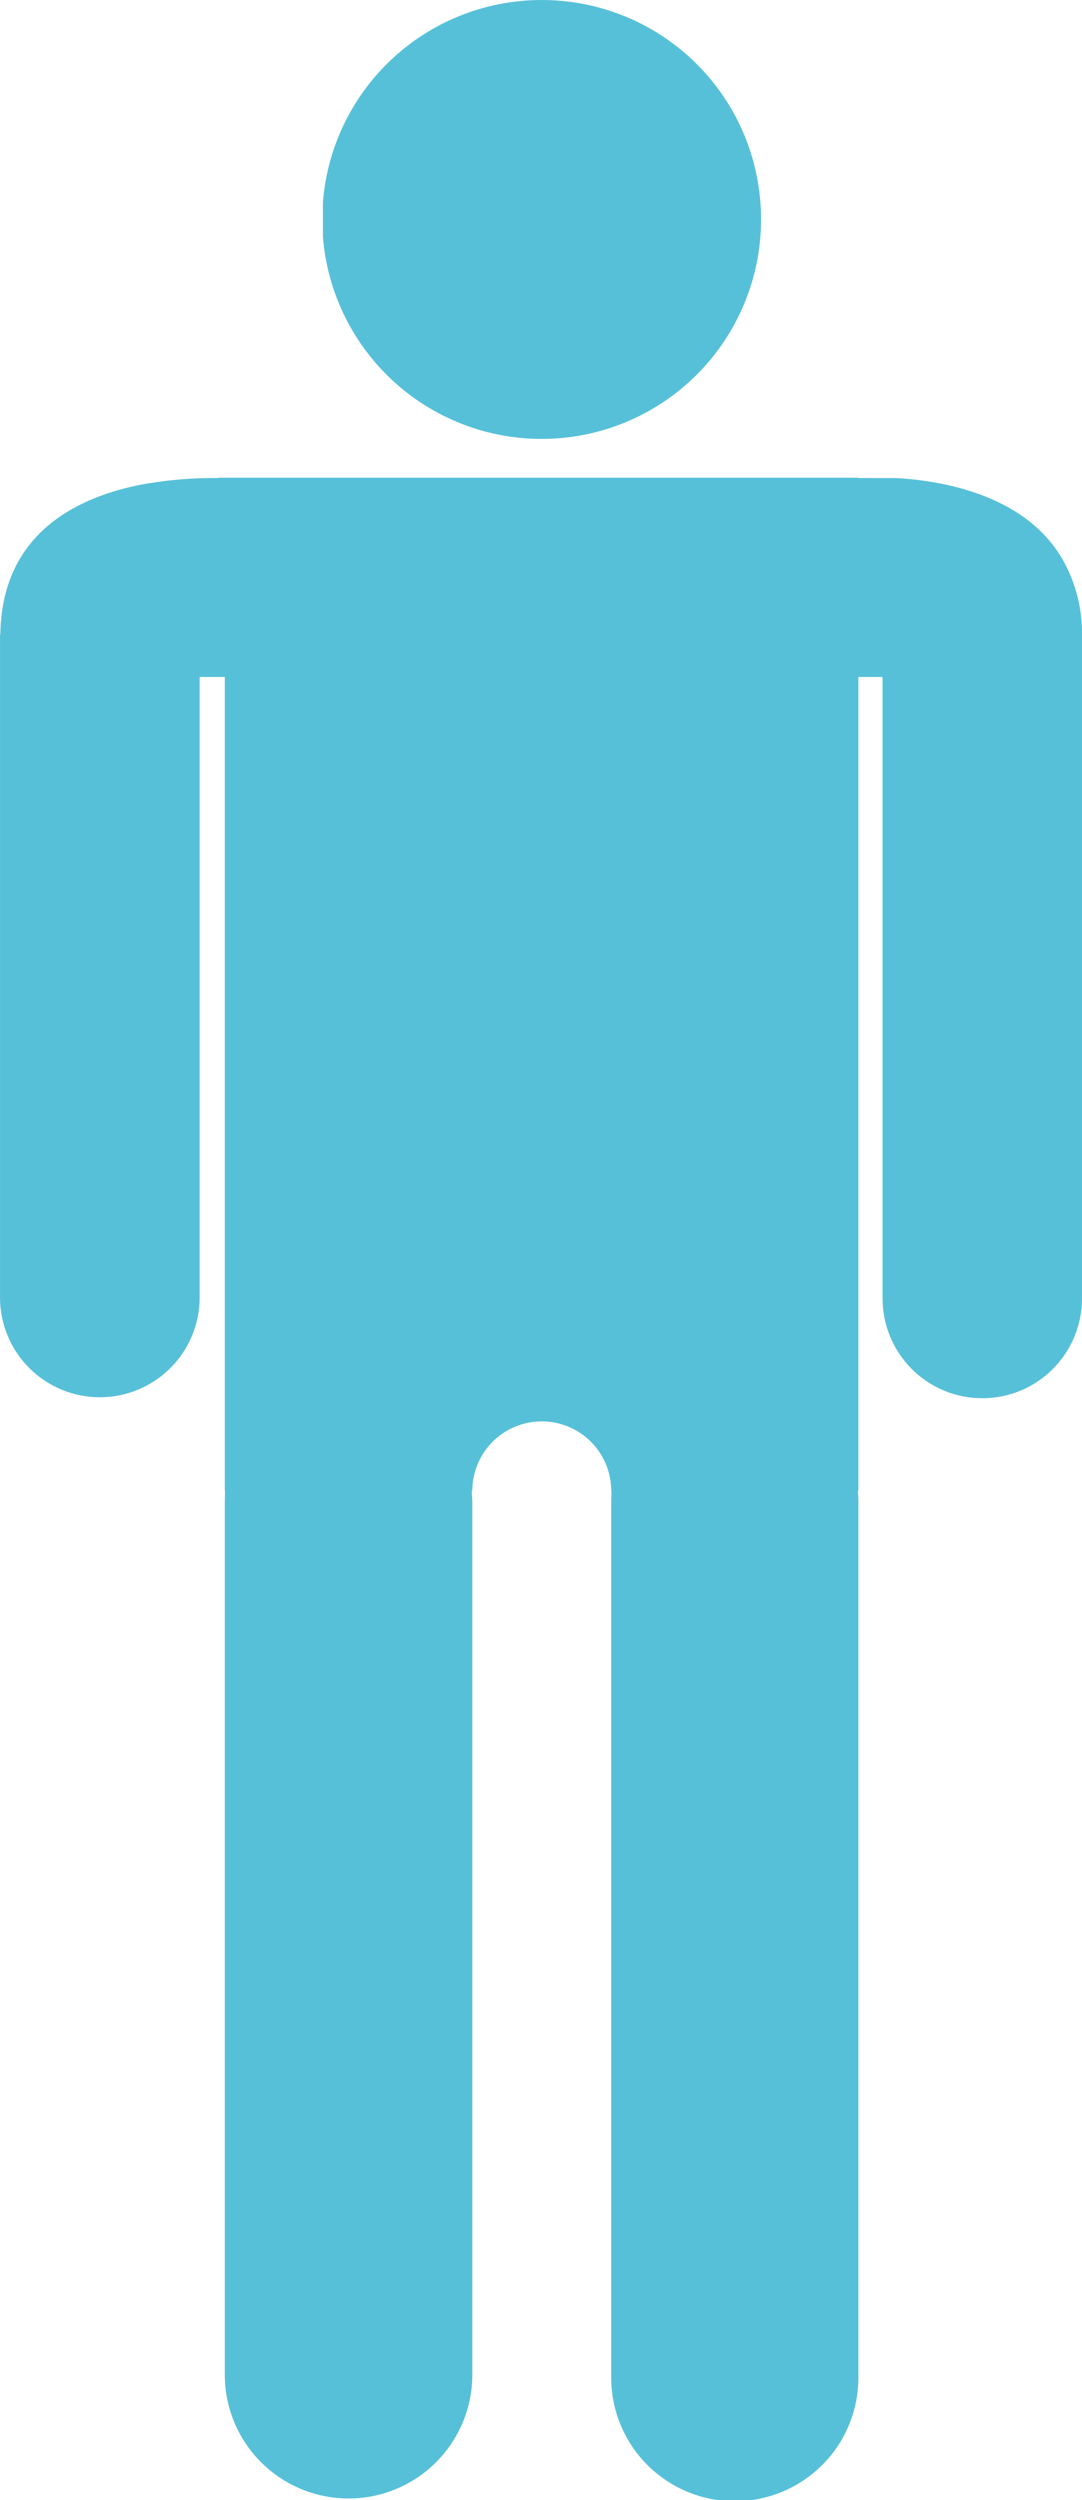
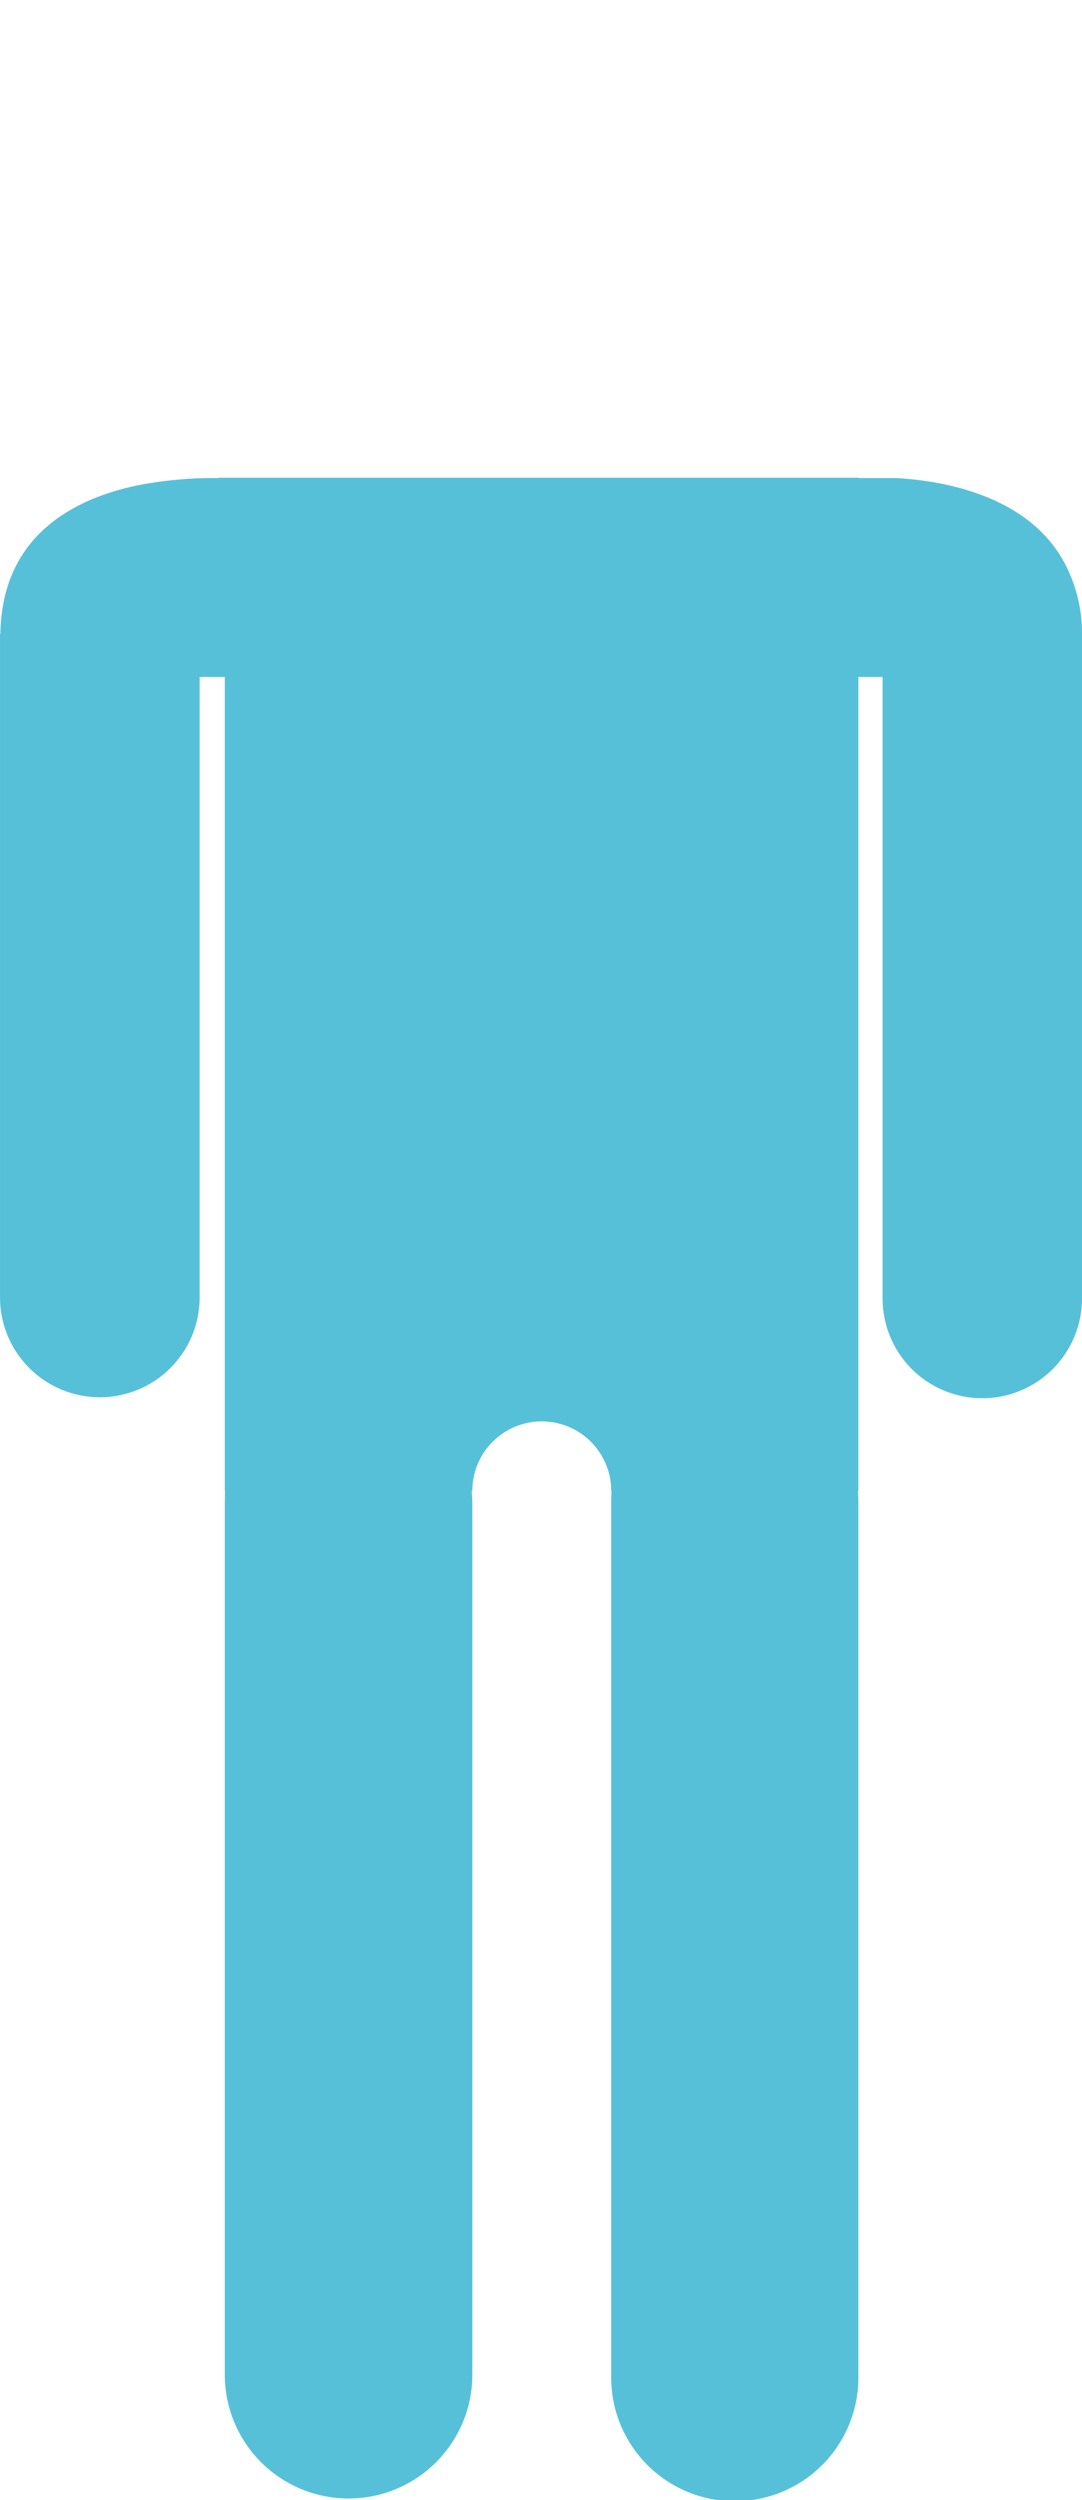
<svg xmlns="http://www.w3.org/2000/svg" width="91.367" height="211.06" viewBox="0 0 91.367 211.06">
  <defs>
    <clipPath id="clip-path">
-       <path id="Caminho_434" data-name="Caminho 434" d="M354.992,0a18.528,18.528,0,1,0,18.526,18.555A18.5,18.5,0,0,0,354.992,0Z" transform="translate(-336.519)" fill="#57c0d9" />
+       <path id="Caminho_434" data-name="Caminho 434" d="M354.992,0A18.5,18.5,0,0,0,354.992,0Z" transform="translate(-336.519)" fill="#57c0d9" />
    </clipPath>
    <clipPath id="clip-path-2">
      <path id="Caminho_436" data-name="Caminho 436" d="M392.042,18.147H342.656v.027h.02a33.683,33.683,0,0,0-6.8.613c-5.434,1.131-11.5,4.285-11.595,12.6,0-.018,0-.029-.029-.029V87.441a8.429,8.429,0,0,0,16.857,0V34.969h2.125v68.71h.018c0,.333-.018.649-.018.927V178.44a10.451,10.451,0,0,0,20.9,0V104.605c0-.278-.038-.593-.053-.927h.053a5.864,5.864,0,0,1,11.728,0h.029c-.02.333-.029.649-.029.927V178.44a10.437,10.437,0,1,0,20.873,0V104.605c0-.278-.018-.593-.044-.927h.044V34.969h2.042V87.441a8.42,8.42,0,0,0,16.84,0V31.553a12.64,12.64,0,0,0-1.669-6.561c-2.171-3.7-6.076-5.436-9.817-6.261a27.6,27.6,0,0,0-4.267-.558h-3.129v-.027Z" transform="translate(-324.25 -18.147)" fill="#57c0d9" />
    </clipPath>
  </defs>
  <g id="Grupo_537" data-name="Grupo 537" transform="translate(-720.633)">
    <g id="Grupo_252" data-name="Grupo 252" transform="translate(747.9)">
      <g id="Grupo_251" data-name="Grupo 251" clip-path="url(#clip-path)">
-         <rect id="Retângulo_77" data-name="Retângulo 77" width="37" height="37.055" transform="translate(0 -0.001)" fill="#57c0d9" />
-       </g>
+         </g>
    </g>
    <g id="Grupo_256" data-name="Grupo 256" transform="translate(720.633 40.331)">
      <g id="Grupo_255" data-name="Grupo 255" clip-path="url(#clip-path-2)">
        <rect id="Retângulo_79" data-name="Retângulo 79" width="91.368" height="170.729" transform="translate(0 -0.001)" fill="#57c0d9" />
      </g>
    </g>
  </g>
</svg>